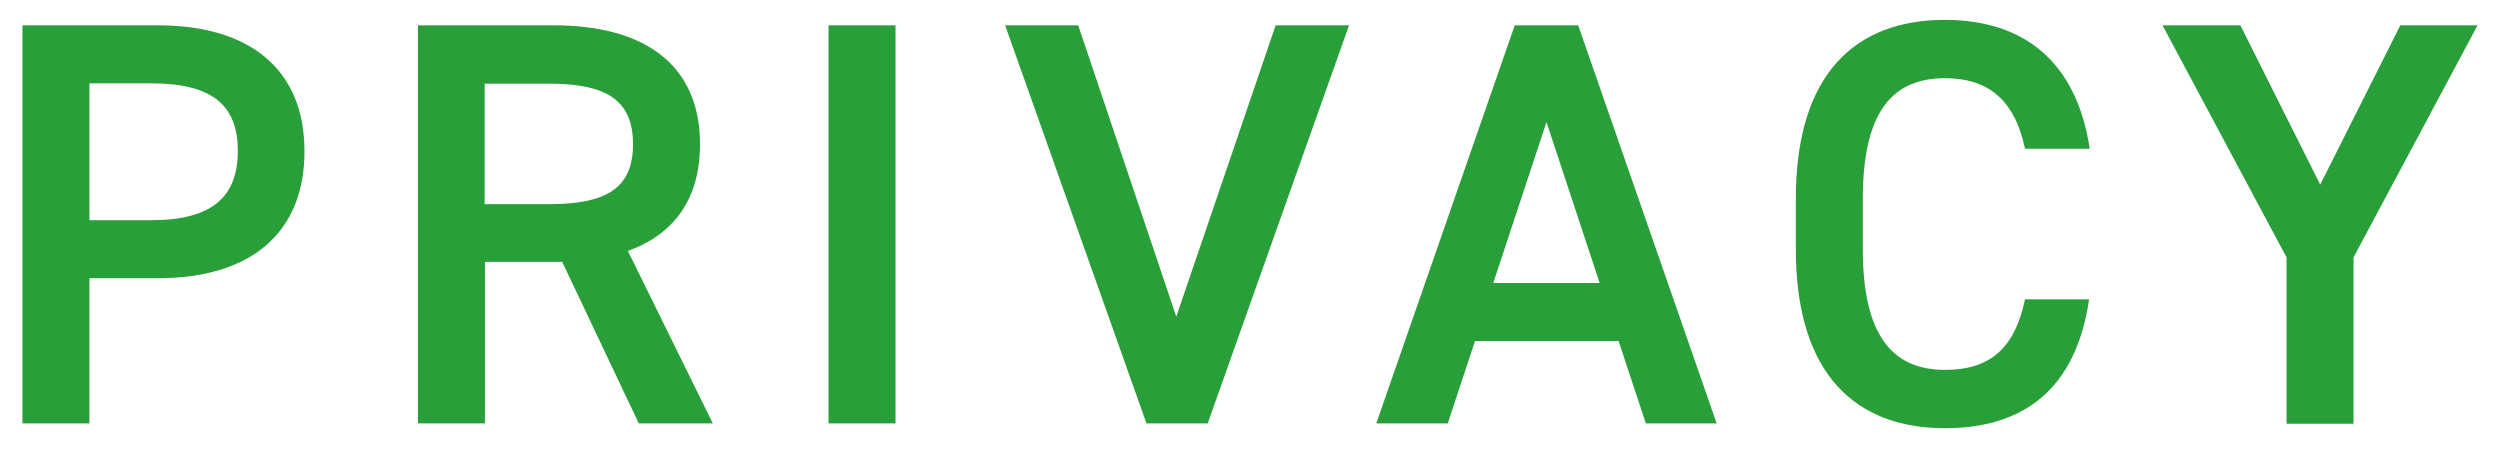
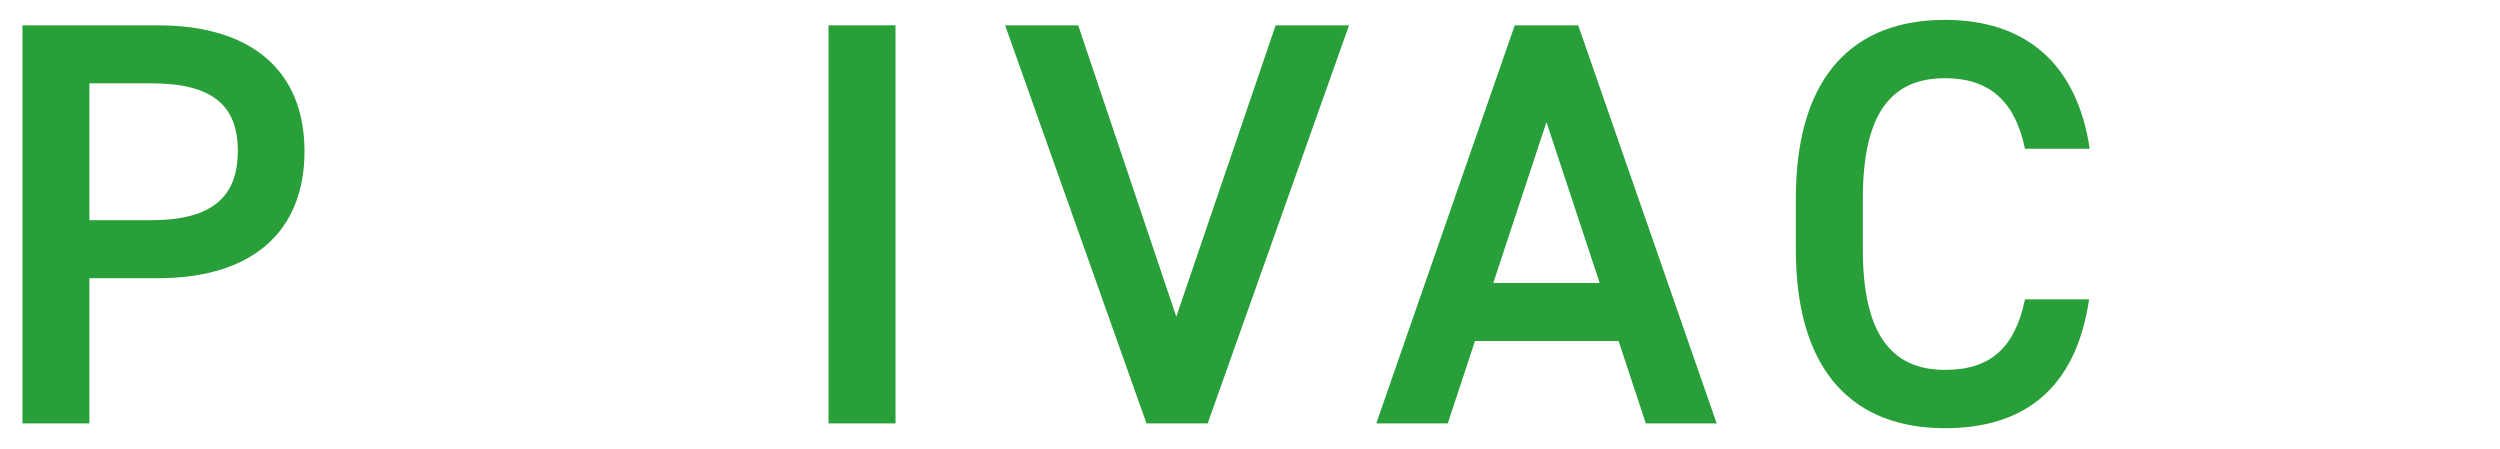
<svg xmlns="http://www.w3.org/2000/svg" width="78" height="14" viewBox="0 0 78 14">
  <path d="m2.79,8.67v4.54H.7V.79h4.23c2.86,0,4.57,1.37,4.57,3.93s-1.69,3.96-4.57,3.96h-2.14Zm1.93-1.8c1.91,0,2.7-.74,2.7-2.16s-.79-2.11-2.7-2.11h-1.93v4.27h1.93Z" style="fill:#299f39;stroke-width:0px" />
-   <path d="m19.93,13.21l-2.39-5.04h-2.41v5.04h-2.09V.79h4.23c2.86,0,4.57,1.24,4.57,3.71,0,1.71-.81,2.81-2.25,3.33l2.65,5.38h-2.3Zm-2.81-6.84c1.76,0,2.63-.47,2.63-1.87s-.86-1.89-2.63-1.89h-2v3.76h2Z" style="fill:#299f39;stroke-width:0px" />
  <path d="m27.94,13.21h-2.09V.79h2.09v12.42Z" style="fill:#299f39;stroke-width:0px" />
  <path d="m33.64.79l3.06,9.09,3.1-9.09h2.29l-4.41,12.42h-1.91L31.36.79h2.29Z" style="fill:#299f39;stroke-width:0px" />
  <path d="m42.94,13.21L47.26.79h1.98l4.32,12.42h-2.21l-.85-2.57h-4.48l-.85,2.57h-2.23Zm3.66-4.38h3.31l-1.66-5.02-1.66,5.02Z" style="fill:#299f39;stroke-width:0px" />
  <path d="m63.18,4.64c-.32-1.51-1.13-2.2-2.5-2.2-1.66,0-2.56,1.08-2.56,3.76v1.58c0,2.65.9,3.76,2.56,3.76,1.42,0,2.18-.68,2.5-2.2h2c-.41,2.79-2.03,4.02-4.5,4.02-2.77,0-4.65-1.67-4.65-5.58v-1.58c0-3.91,1.87-5.58,4.65-5.58,2.47,0,4.11,1.31,4.52,4.02h-2.02Z" style="fill:#299f39;stroke-width:0px" />
-   <path d="m69.9.79l2.49,4.97,2.5-4.97h2.41l-3.87,7.24v5.19h-2.09v-5.19l-3.87-7.24h2.43Z" style="fill:#299f39;stroke-width:0px" />
  <rect width="78" height="14" style="fill:none;stroke-width:0px" />
</svg>